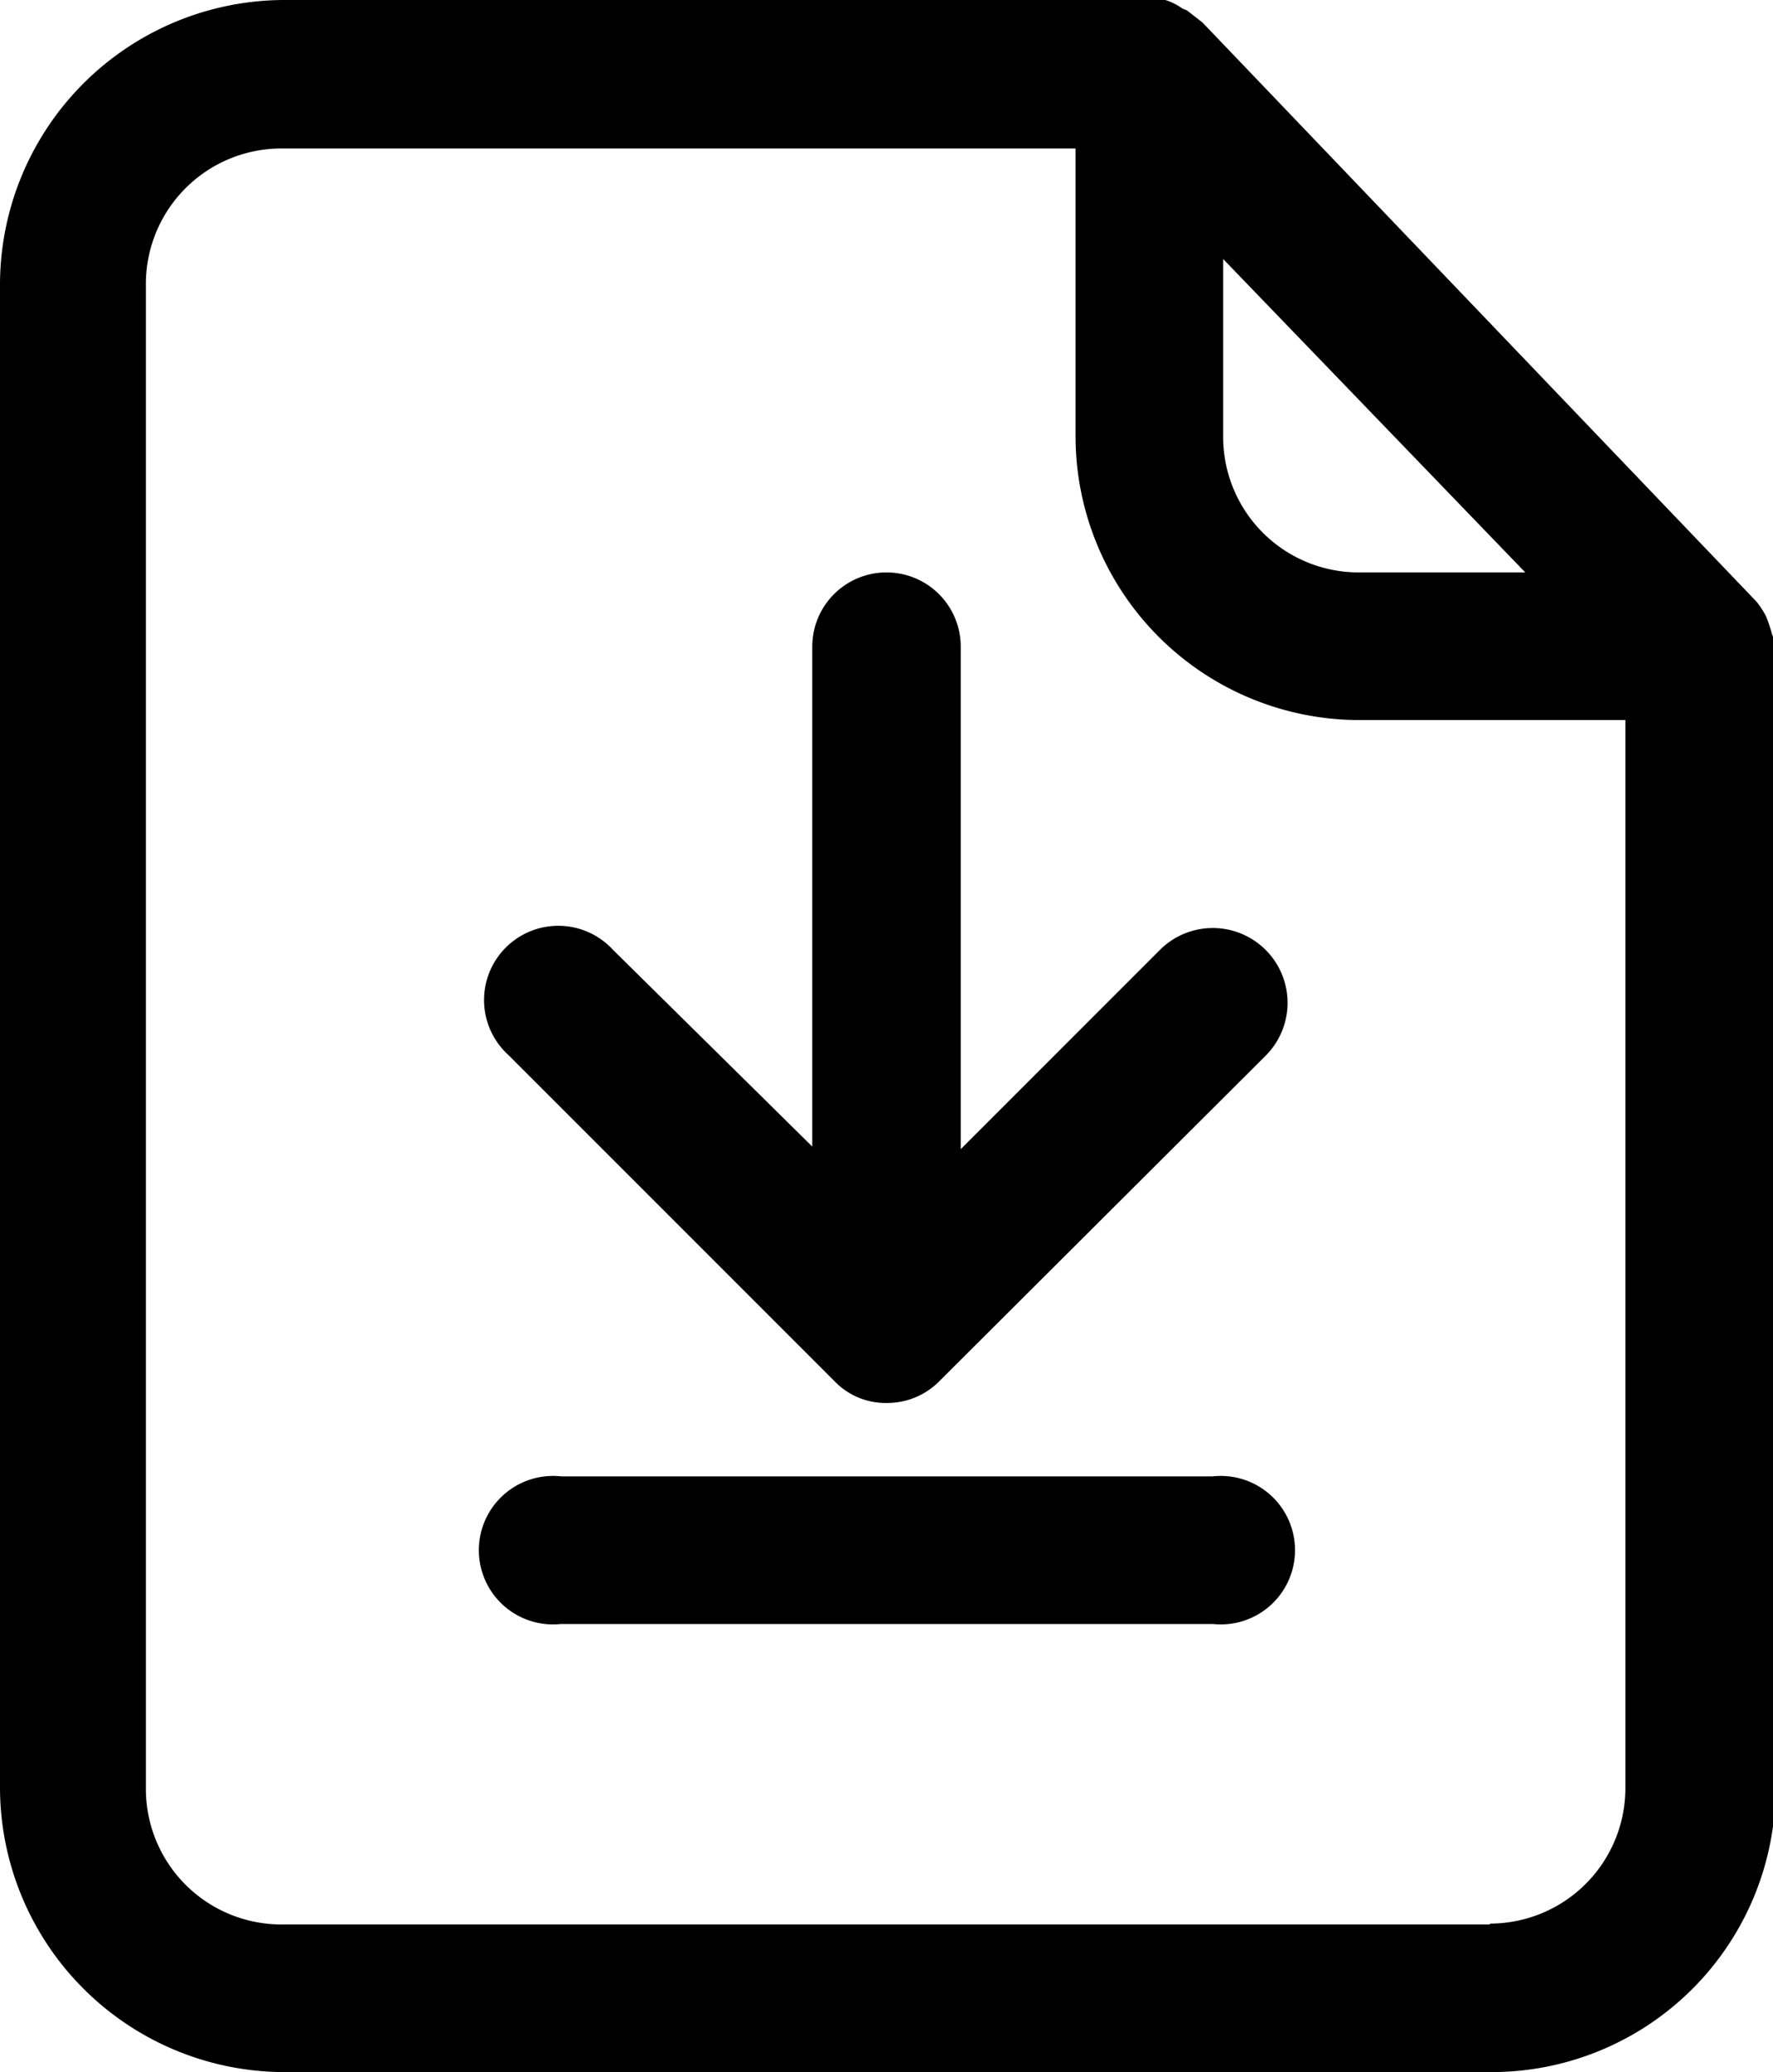
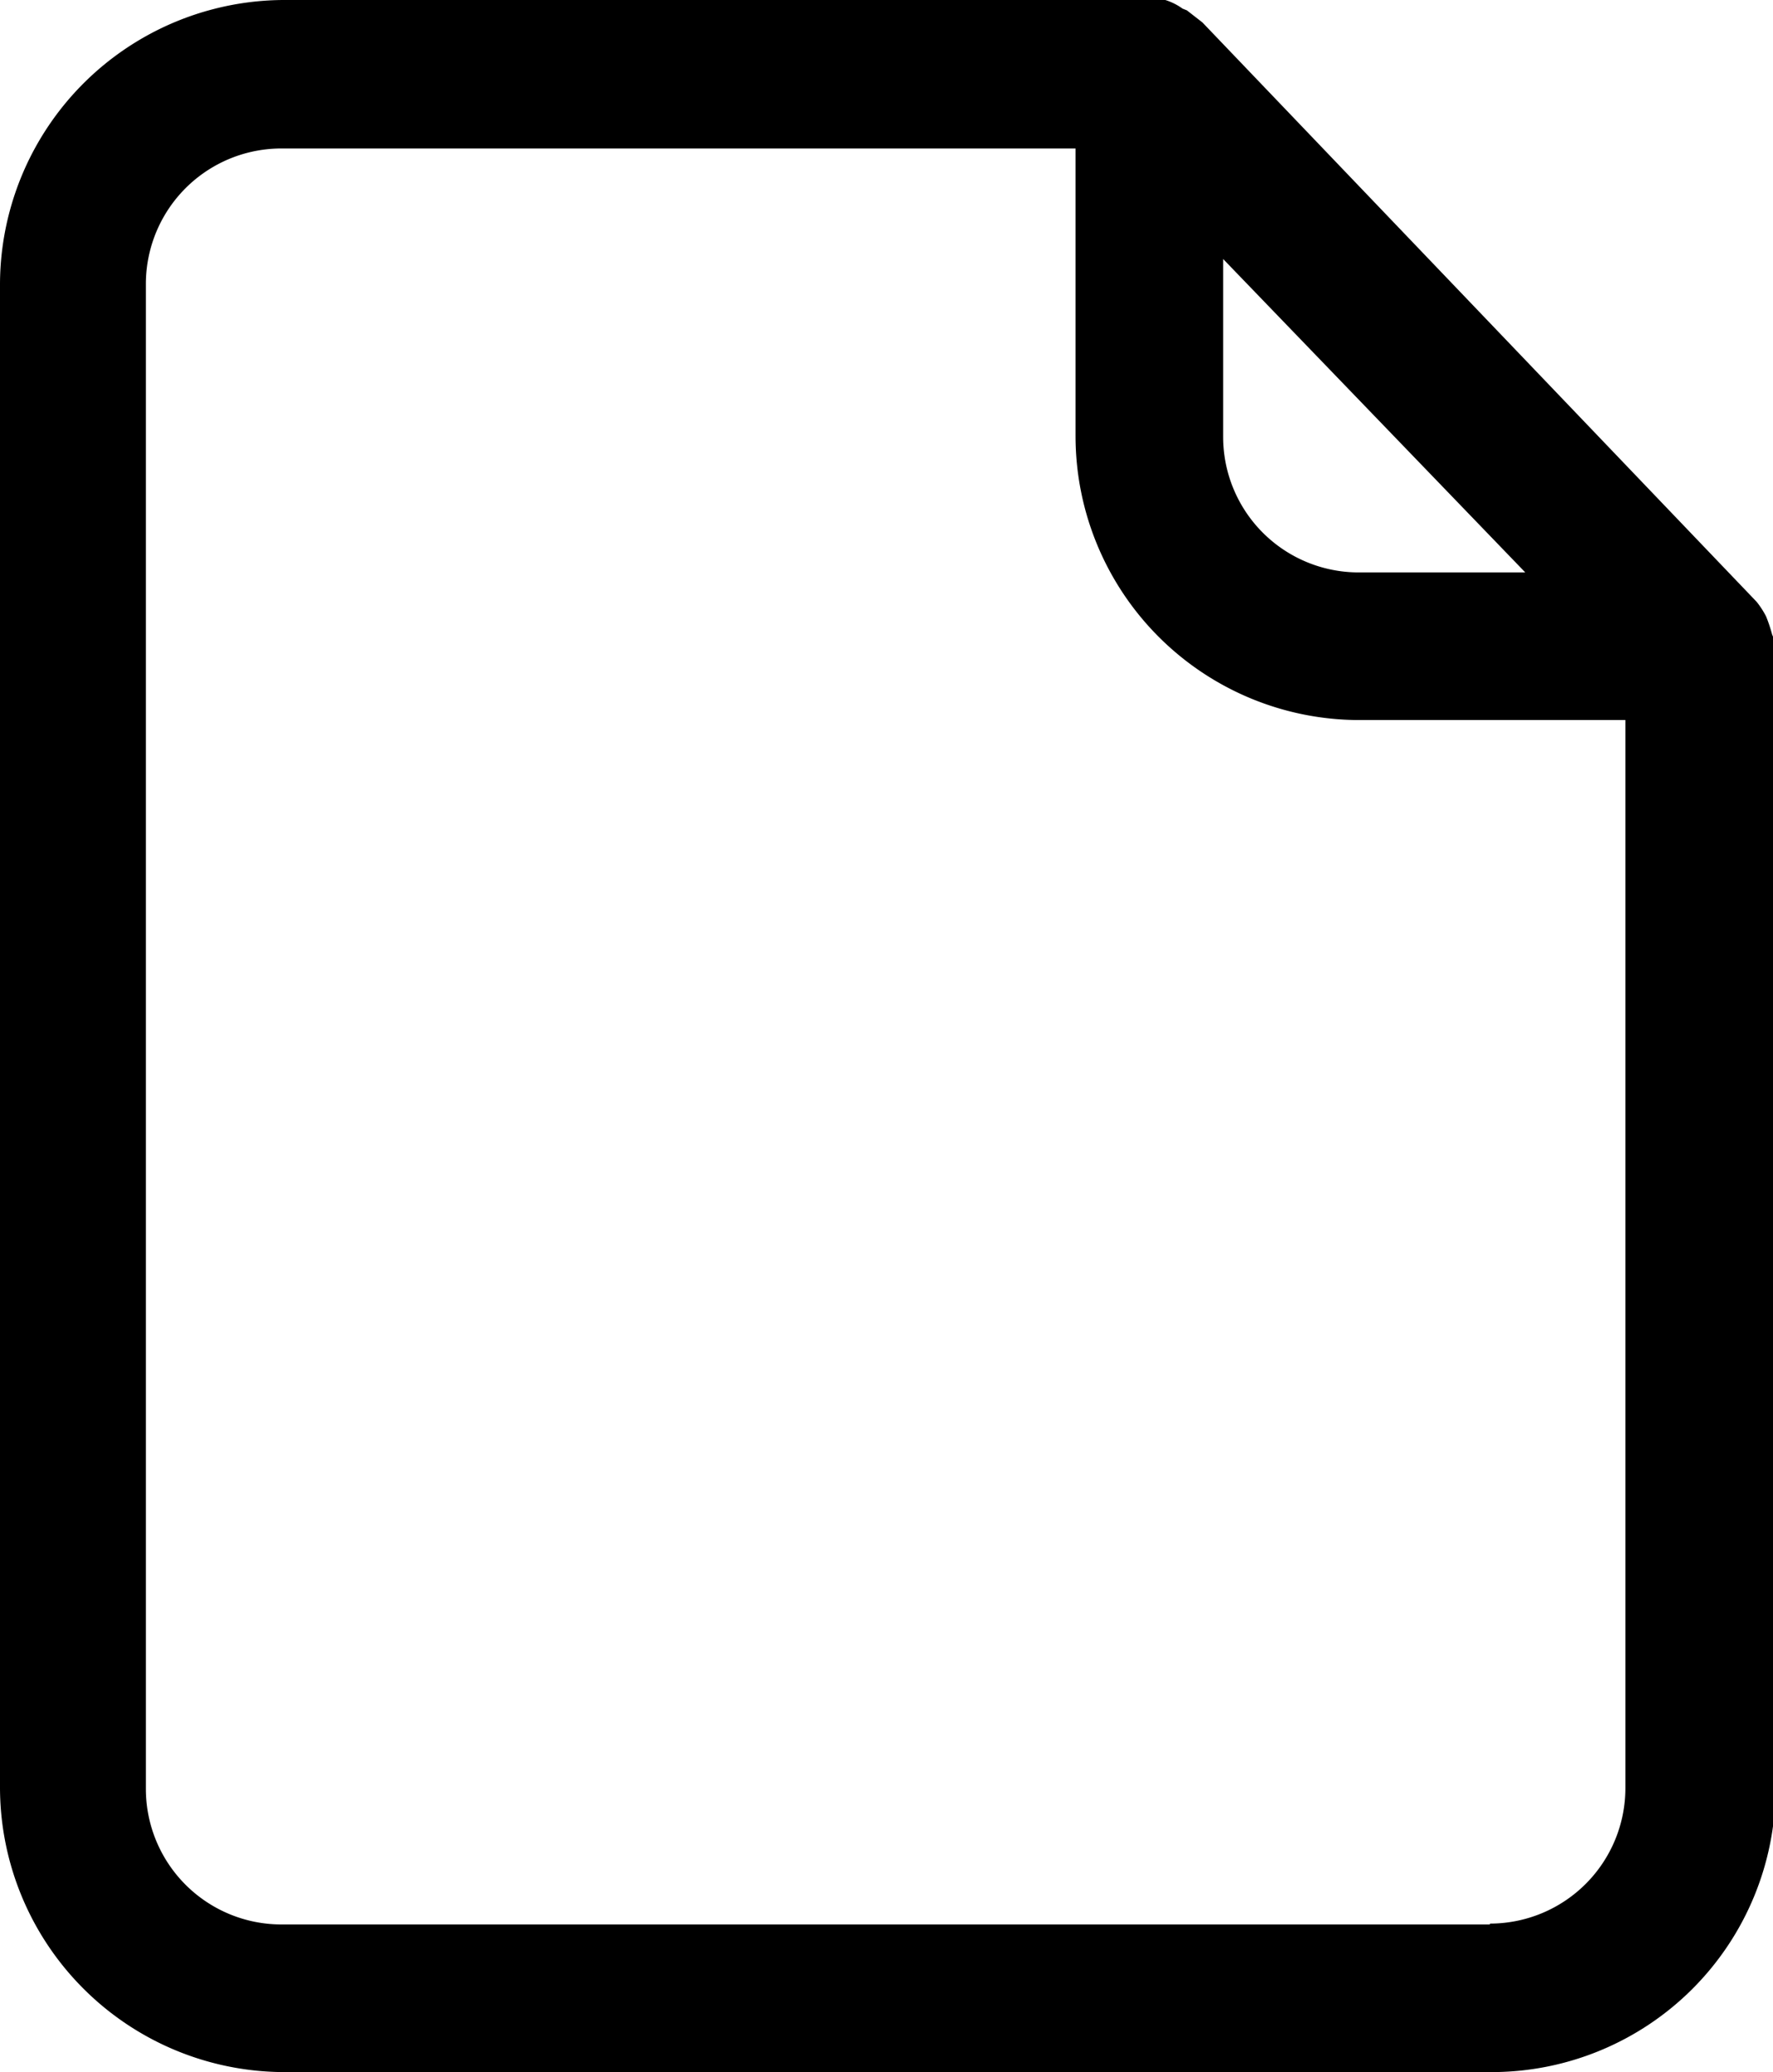
<svg xmlns="http://www.w3.org/2000/svg" viewBox="0 0 20.54 24">
  <title>download</title>
  <g id="Calque_2" data-name="Calque 2">
    <g id="Calque_1-2" data-name="Calque 1">
      <path d="M20.53,7.35v0a1.72,1.72,0,0,0-.07-.21l0,0a1,1,0,0,0-.11-.17,0,0,0,0,1,0,0L13.93.26h0L13.75.12,13.7.1A.7.7,0,0,0,13.5,0h0l-.18,0h-10A3.3,3.3,0,0,0,0,3.29V20.71A3.3,3.3,0,0,0,3.29,24h14a3.29,3.29,0,0,0,3.28-3.29V7.48A.57.57,0,0,0,20.53,7.35ZM14.17,3l3.5,3.63H15.75a1.57,1.57,0,0,1-1.58-1.57Zm3.09,19.29h-14a1.57,1.57,0,0,1-1.57-1.57V3.29A1.57,1.57,0,0,1,3.29,1.72h9.17V5.05a3.29,3.29,0,0,0,3.29,3.29h3.08V20.71A1.57,1.57,0,0,1,17.26,22.28Z" />
-       <path d="M13.44,11l-2.31,2.31V7.49a.86.86,0,0,0-1.72,0v5.79L7.1,11a.86.86,0,1,0-1.21,1.22L9.67,16a.82.82,0,0,0,.6.25.85.85,0,0,0,.61-.25l3.78-3.77A.86.86,0,1,0,13.44,11Z" />
-       <path d="M14.05,17.1H6.5a.86.86,0,1,0,0,1.71h7.55a.86.86,0,1,0,0-1.71Z" />
    </g>
  </g>
</svg>